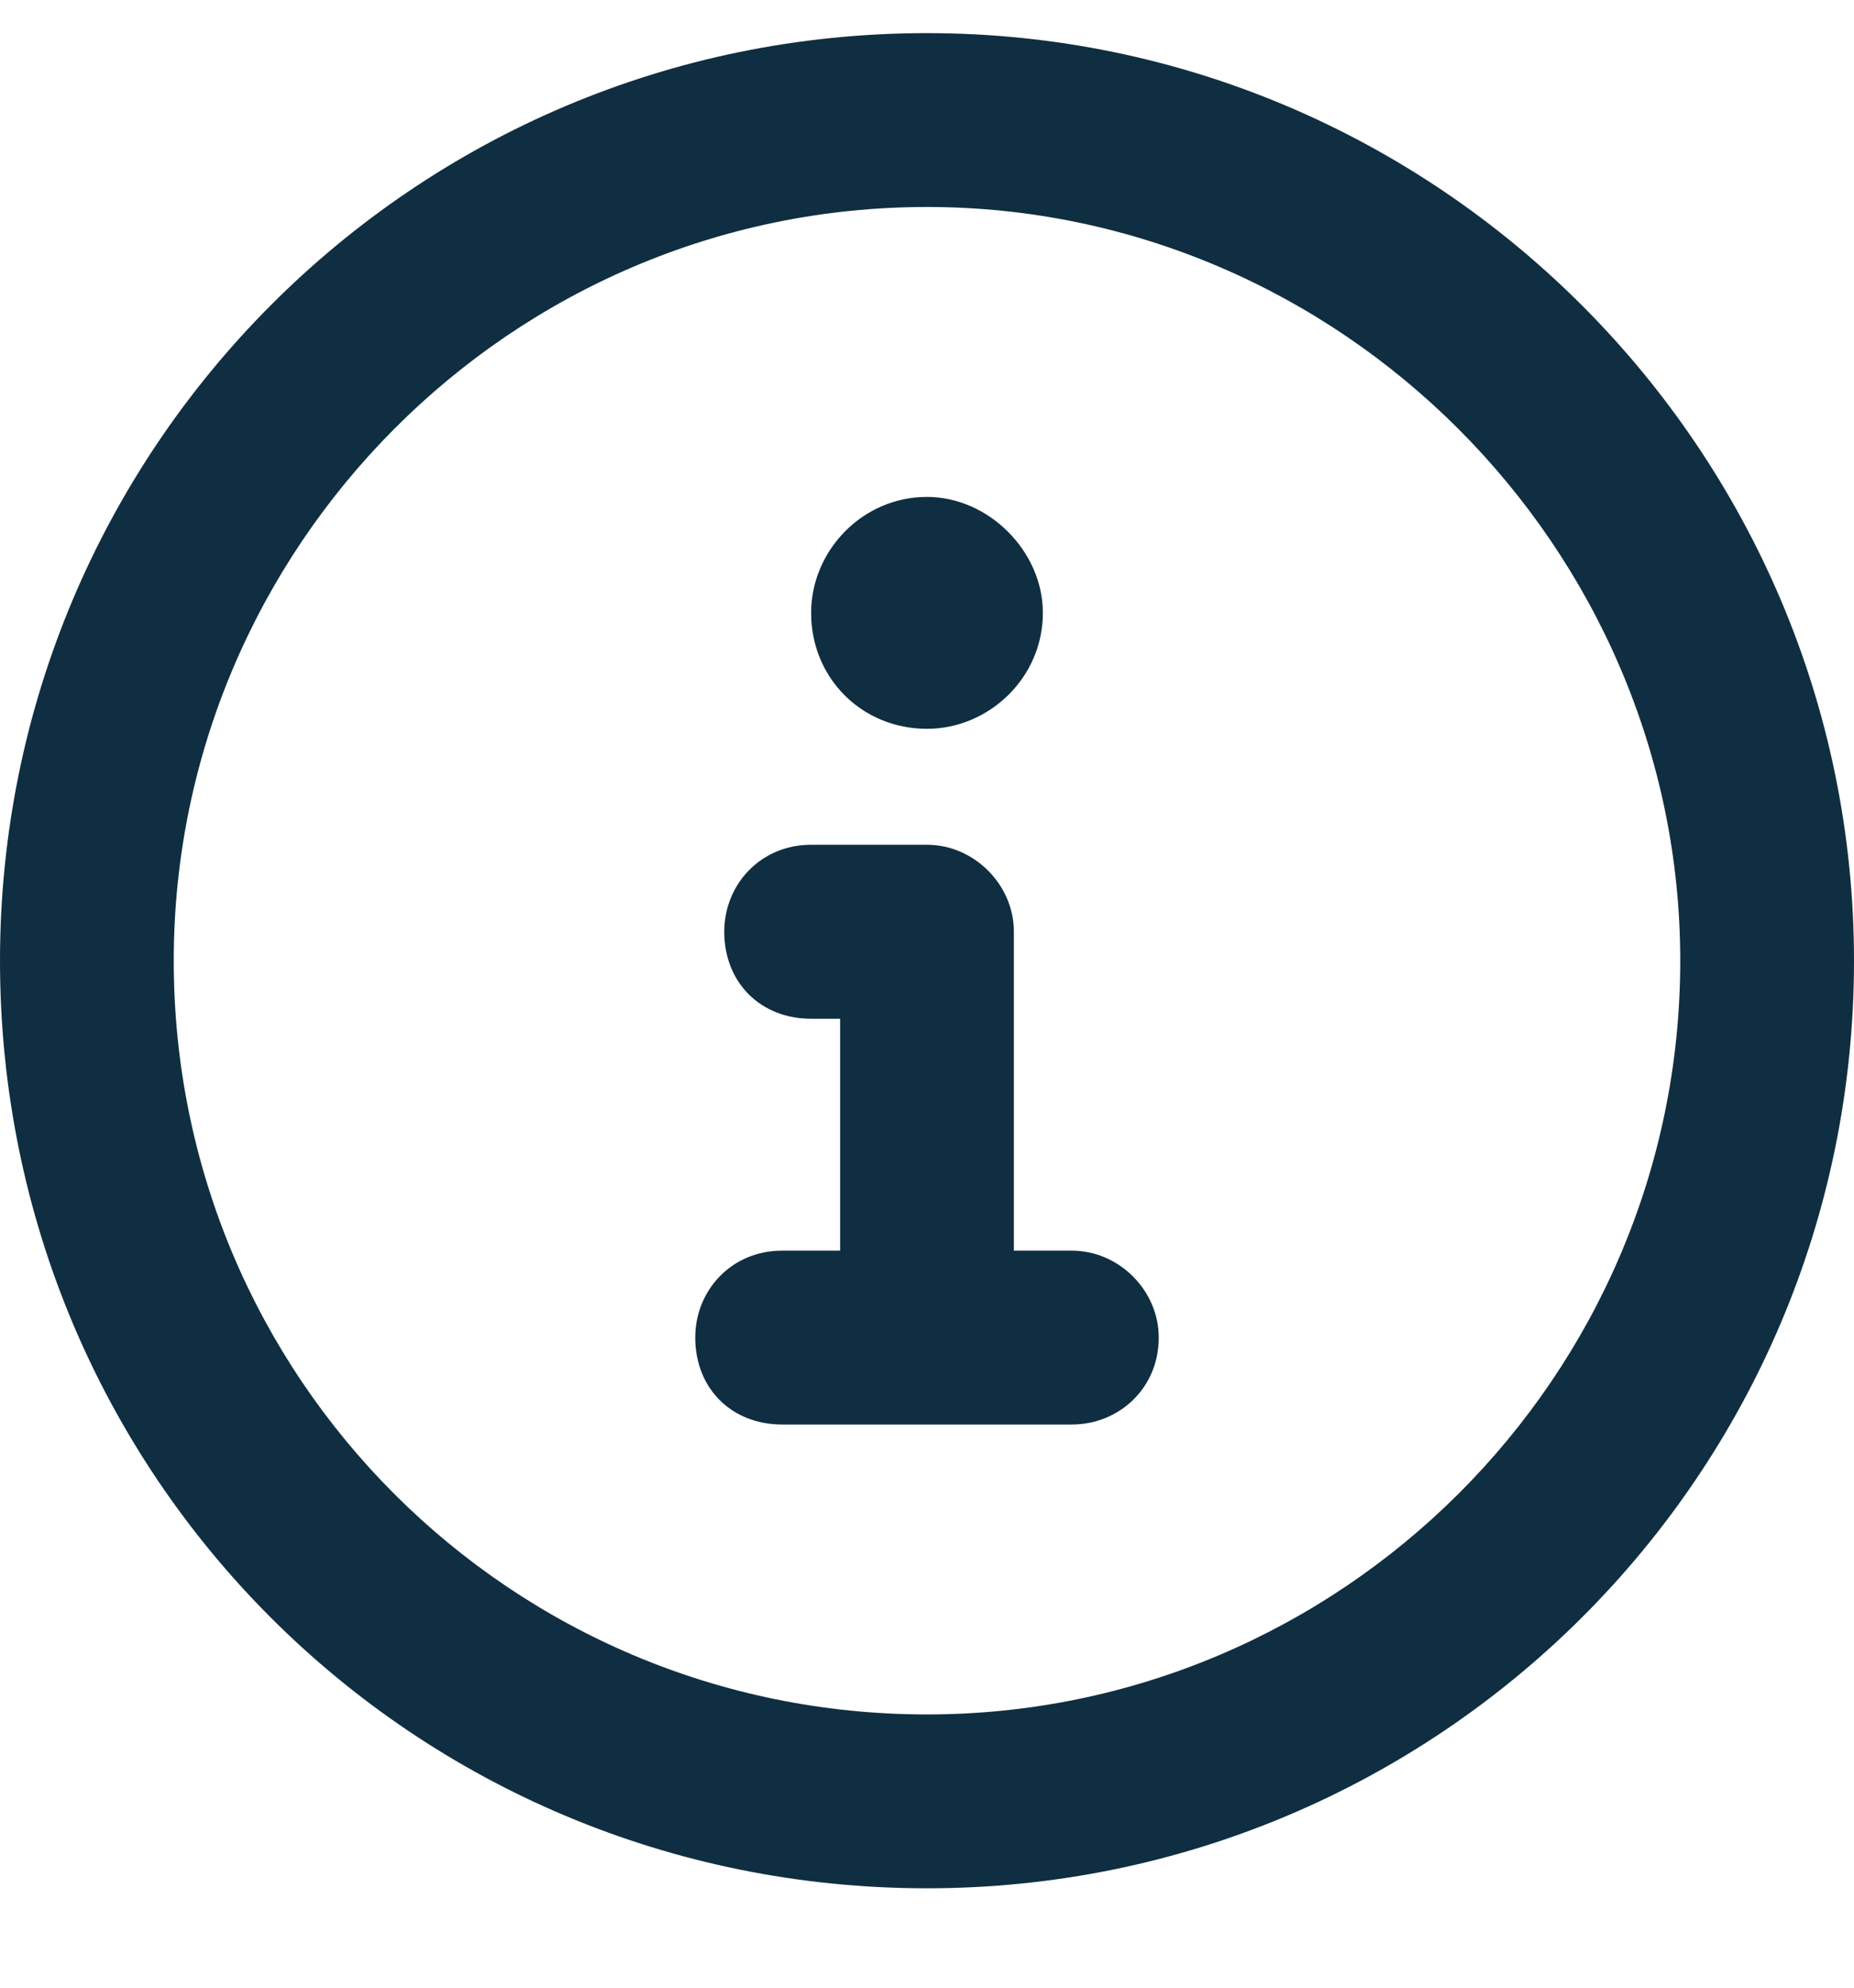
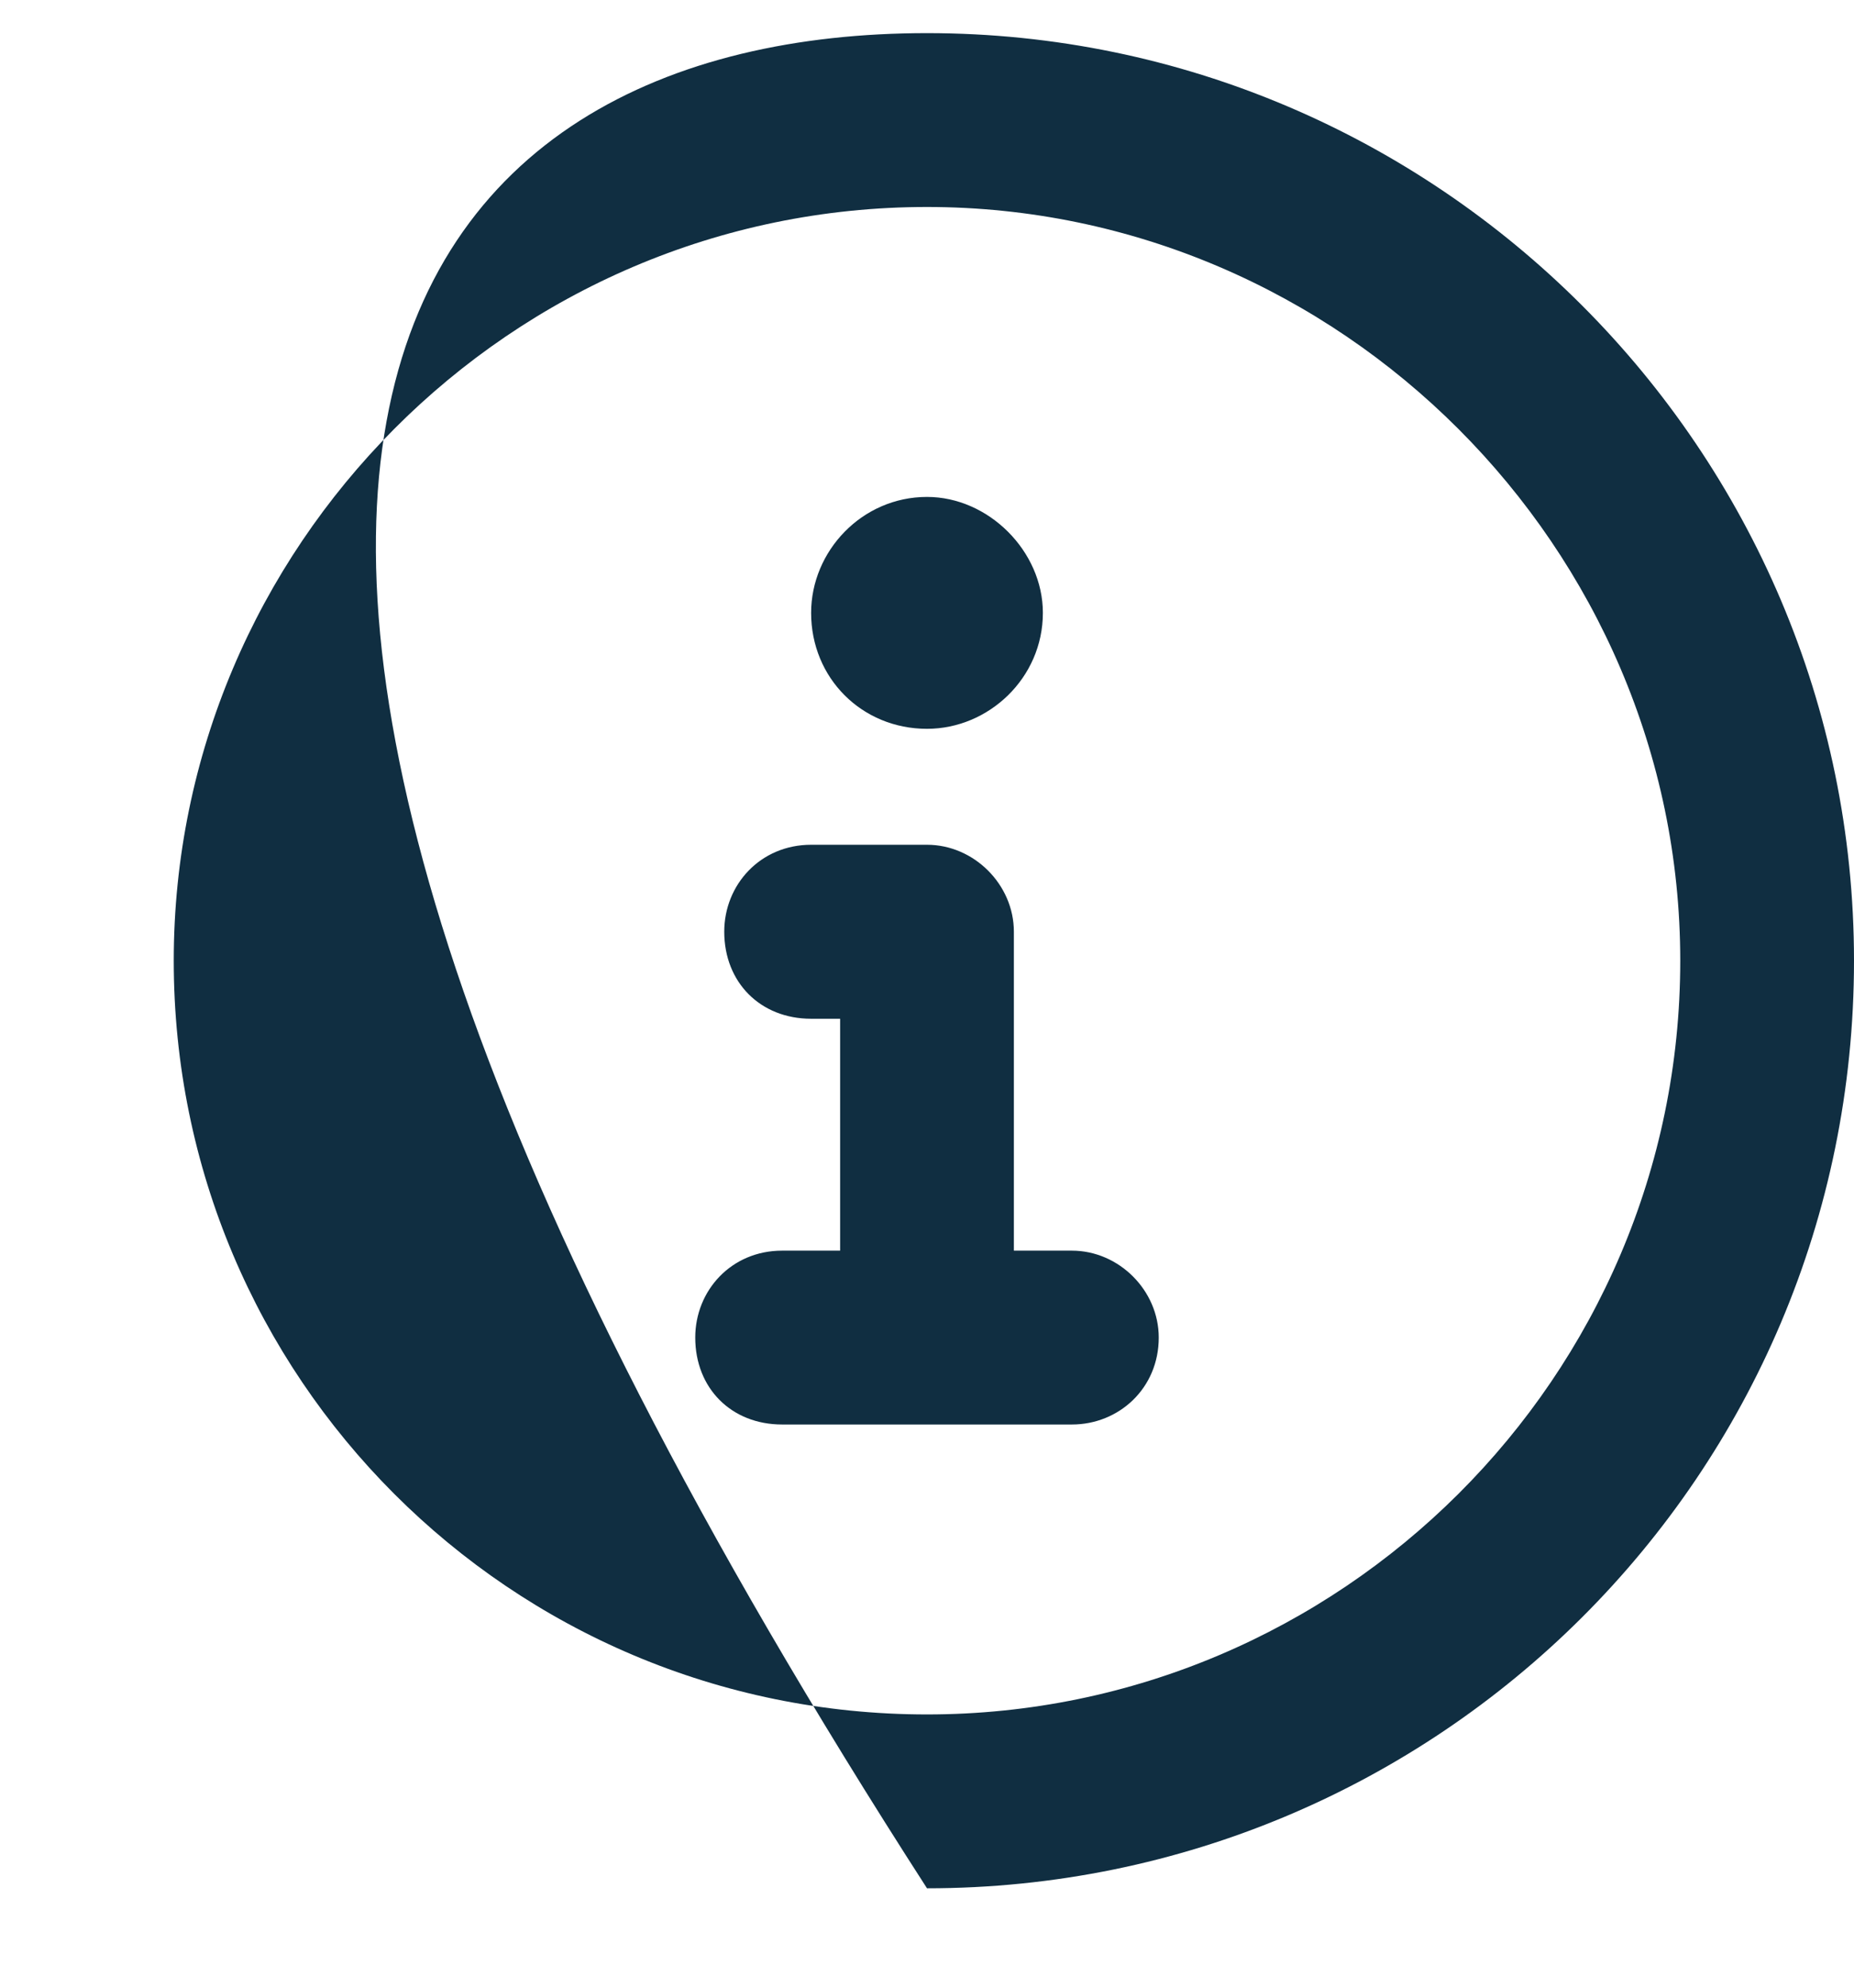
<svg xmlns="http://www.w3.org/2000/svg" width="14" height="15" viewBox="0 0 14 15" fill="none">
-   <path d="M7 0.25C10.855 0.25 14 3.395 14 7.25C14 11.133 10.855 14.25 7 14.25C3.117 14.25 0 11.133 0 7.25C0 3.395 3.117 0.25 7 0.25ZM7 12.938C10.117 12.938 12.688 10.395 12.688 7.25C12.688 4.133 10.117 1.562 7 1.562C3.855 1.562 1.312 4.133 1.312 7.25C1.312 10.395 3.855 12.938 7 12.938ZM8.094 9.438C8.449 9.438 8.75 9.738 8.75 10.094C8.75 10.477 8.449 10.75 8.094 10.75H5.906C5.523 10.75 5.25 10.477 5.25 10.094C5.25 9.738 5.523 9.438 5.906 9.438H6.344V7.688H6.125C5.742 7.688 5.469 7.414 5.469 7.031C5.469 6.676 5.742 6.375 6.125 6.375H7C7.355 6.375 7.656 6.676 7.656 7.031V9.438H8.094ZM7 5.5C6.508 5.5 6.125 5.117 6.125 4.625C6.125 4.16 6.508 3.75 7 3.75C7.465 3.75 7.875 4.16 7.875 4.625C7.875 5.117 7.465 5.5 7 5.5Z" fill="#102E41" />
+   <path d="M7 0.25C10.855 0.25 14 3.395 14 7.25C14 11.133 10.855 14.25 7 14.25C0 3.395 3.117 0.25 7 0.25ZM7 12.938C10.117 12.938 12.688 10.395 12.688 7.25C12.688 4.133 10.117 1.562 7 1.562C3.855 1.562 1.312 4.133 1.312 7.25C1.312 10.395 3.855 12.938 7 12.938ZM8.094 9.438C8.449 9.438 8.75 9.738 8.75 10.094C8.75 10.477 8.449 10.75 8.094 10.75H5.906C5.523 10.75 5.25 10.477 5.25 10.094C5.25 9.738 5.523 9.438 5.906 9.438H6.344V7.688H6.125C5.742 7.688 5.469 7.414 5.469 7.031C5.469 6.676 5.742 6.375 6.125 6.375H7C7.355 6.375 7.656 6.676 7.656 7.031V9.438H8.094ZM7 5.5C6.508 5.5 6.125 5.117 6.125 4.625C6.125 4.16 6.508 3.75 7 3.75C7.465 3.75 7.875 4.16 7.875 4.625C7.875 5.117 7.465 5.5 7 5.5Z" fill="#102E41" />
</svg>